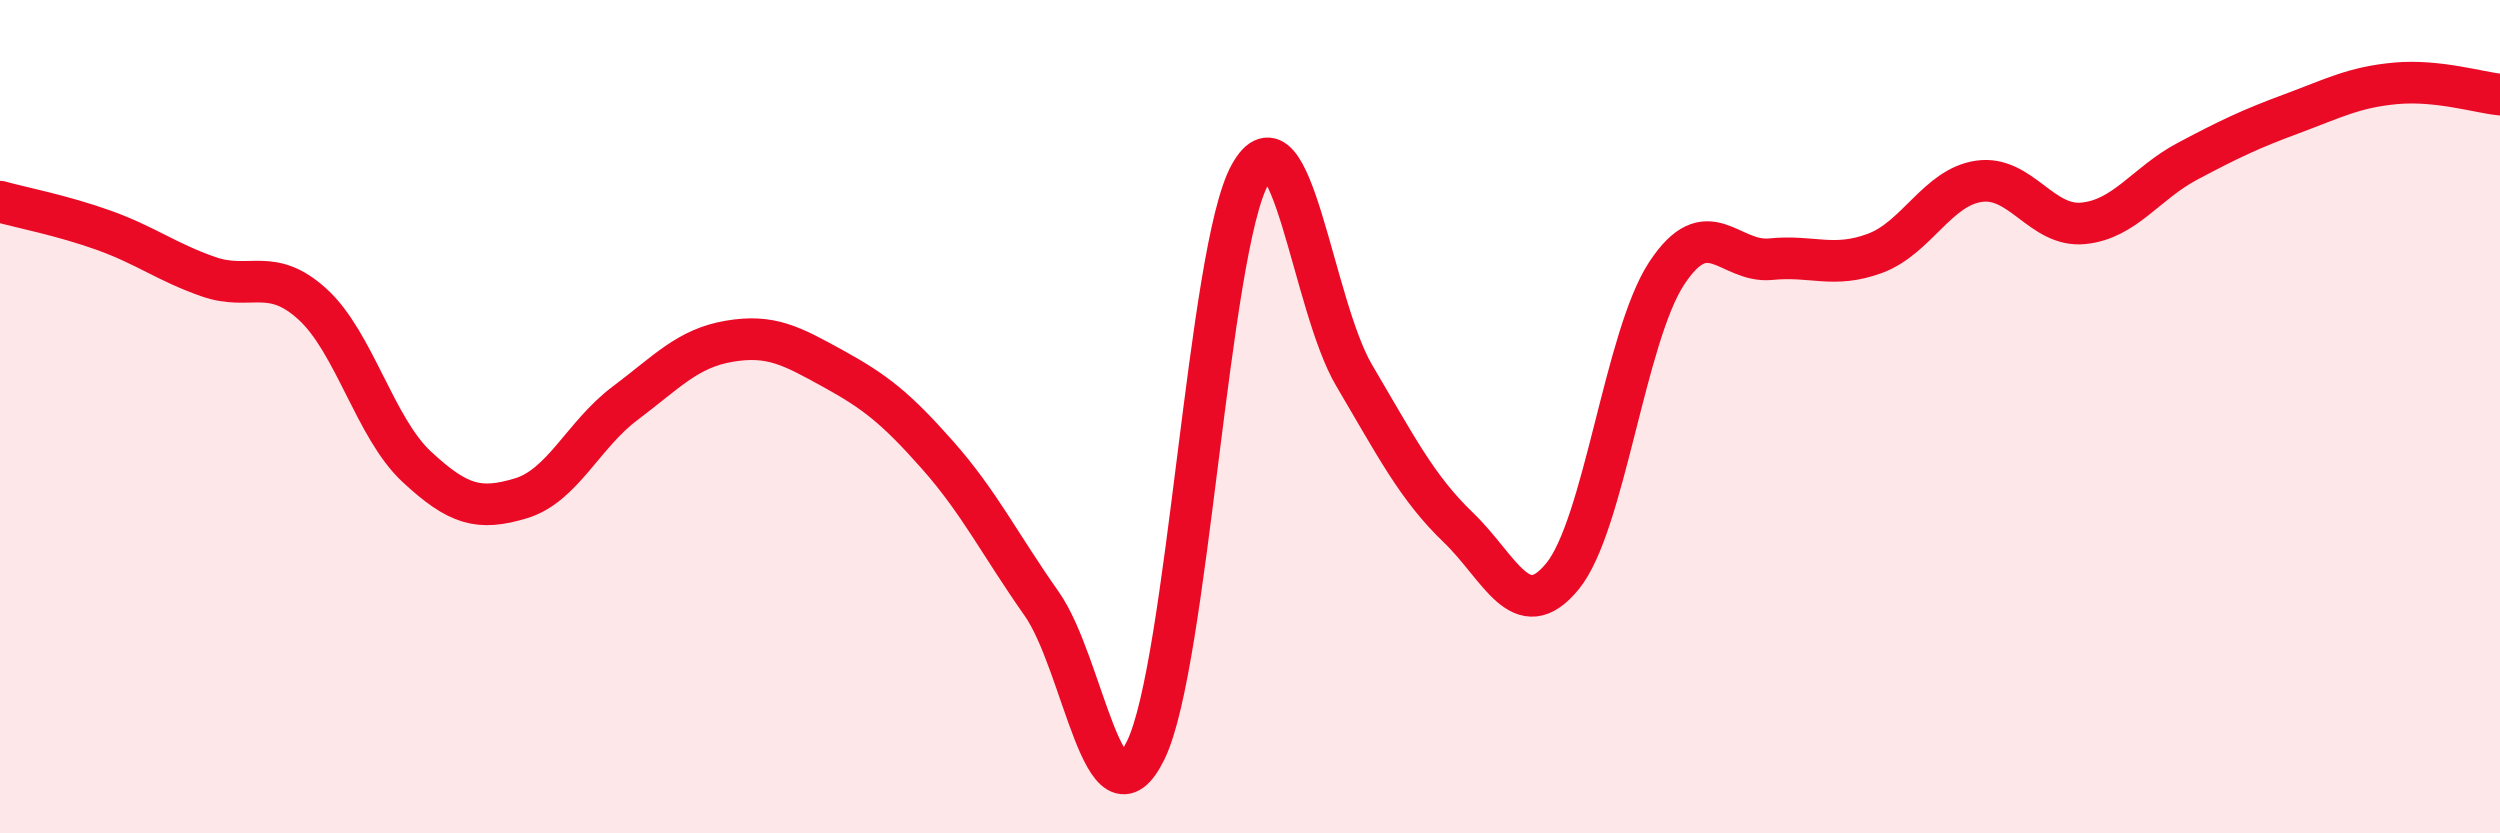
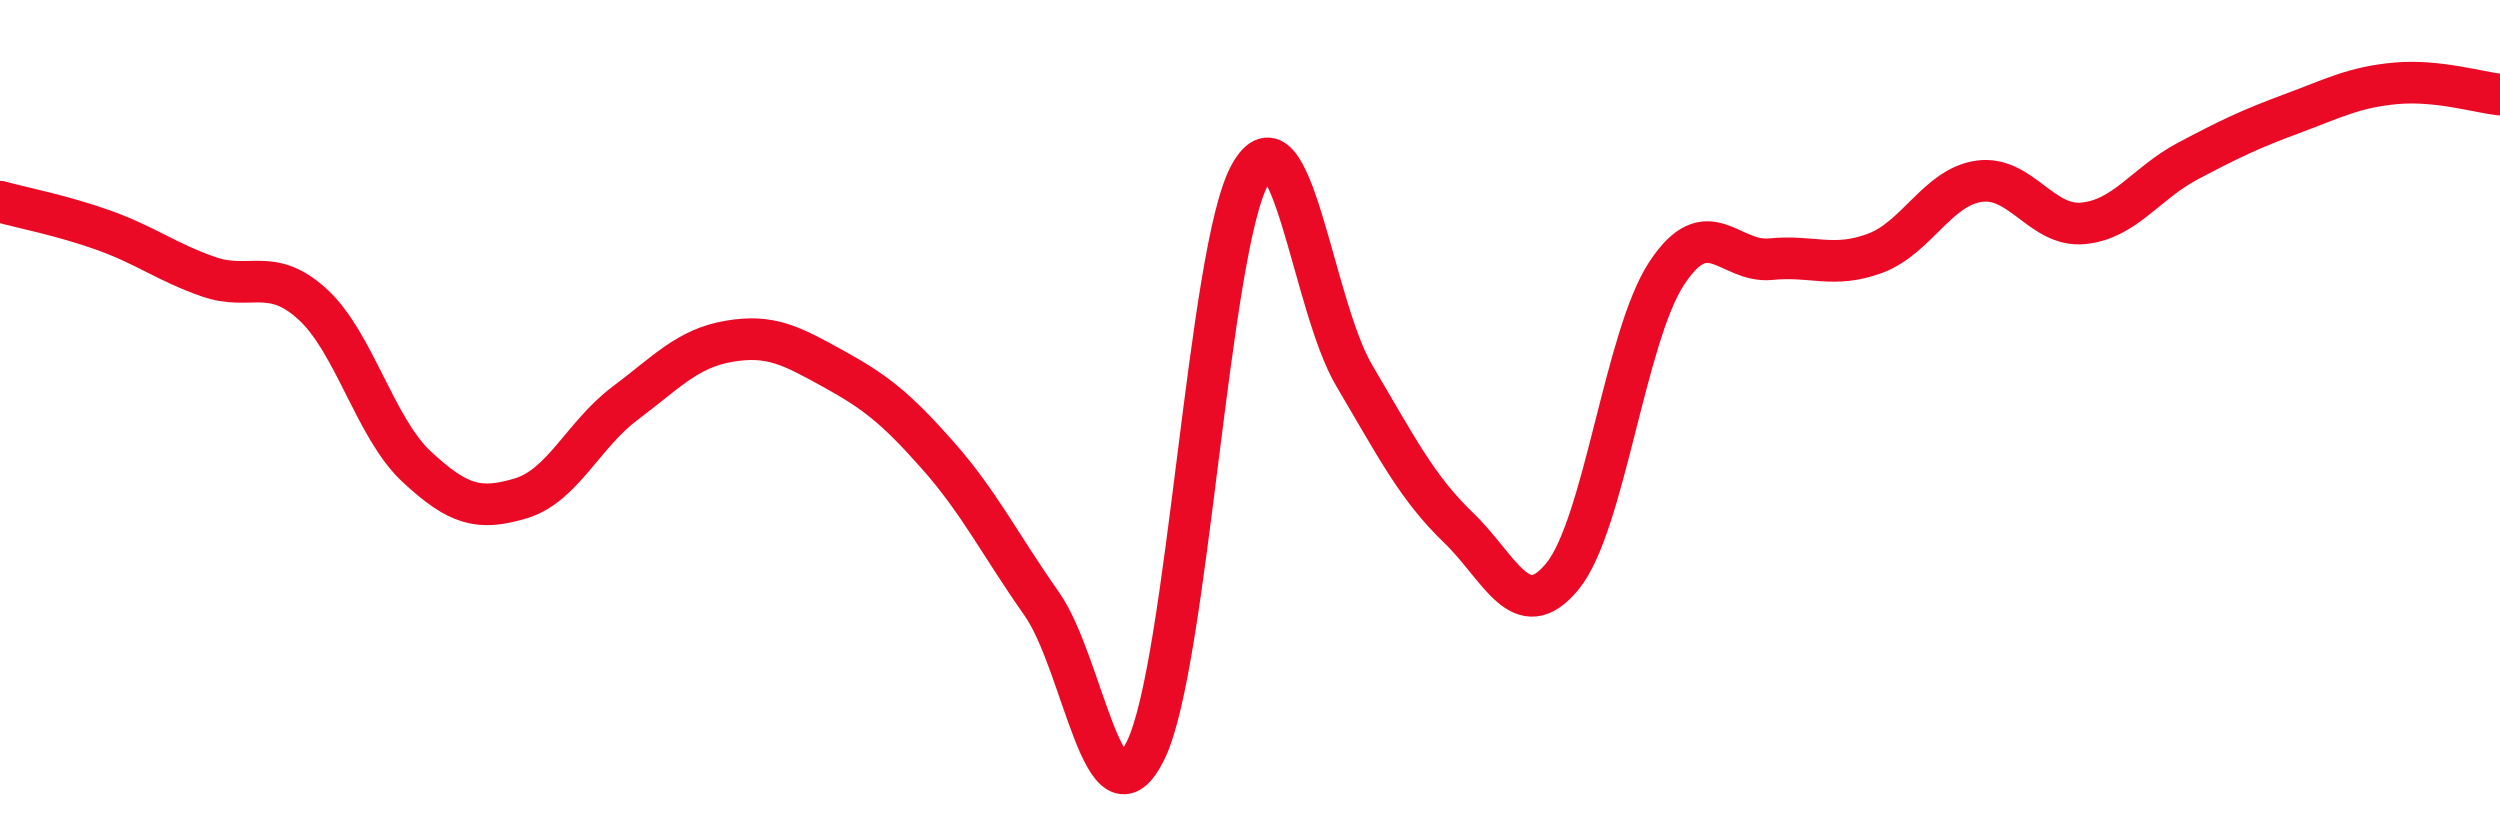
<svg xmlns="http://www.w3.org/2000/svg" width="60" height="20" viewBox="0 0 60 20">
-   <path d="M 0,4.84 C 0.5,4.98 1.5,5.17 2.5,5.53 C 3.5,5.89 4,6.29 5,6.64 C 6,6.99 6.5,6.39 7.5,7.3 C 8.5,8.21 9,10.27 10,11.2 C 11,12.13 11.5,12.26 12.5,11.96 C 13.5,11.66 14,10.43 15,9.68 C 16,8.93 16.5,8.36 17.5,8.19 C 18.5,8.02 19,8.3 20,8.85 C 21,9.4 21.5,9.79 22.5,10.92 C 23.5,12.05 24,13.07 25,14.49 C 26,15.91 26.5,20.06 27.5,18 C 28.5,15.94 29,5.99 30,4.19 C 31,2.39 31.5,7.32 32.5,9.01 C 33.5,10.7 34,11.7 35,12.66 C 36,13.62 36.5,15.05 37.5,13.83 C 38.5,12.61 39,8.08 40,6.56 C 41,5.04 41.5,6.32 42.5,6.22 C 43.5,6.12 44,6.45 45,6.08 C 46,5.71 46.5,4.49 47.5,4.35 C 48.5,4.21 49,5.46 50,5.36 C 51,5.26 51.5,4.4 52.5,3.87 C 53.5,3.34 54,3.1 55,2.73 C 56,2.36 56.5,2.09 57.5,2 C 58.5,1.91 59.5,2.22 60,2.27L60 20L0 20Z" fill="#EB0A25" opacity="0.1" stroke-linecap="round" stroke-linejoin="round" />
  <path d="M 0,4.84 C 0.5,4.98 1.5,5.17 2.5,5.53 C 3.5,5.89 4,6.29 5,6.64 C 6,6.99 6.5,6.39 7.5,7.3 C 8.5,8.21 9,10.27 10,11.2 C 11,12.13 11.5,12.26 12.5,11.96 C 13.5,11.66 14,10.43 15,9.68 C 16,8.93 16.5,8.36 17.5,8.19 C 18.5,8.02 19,8.3 20,8.85 C 21,9.4 21.5,9.79 22.5,10.92 C 23.5,12.05 24,13.07 25,14.49 C 26,15.91 26.5,20.06 27.5,18 C 28.5,15.94 29,5.99 30,4.19 C 31,2.39 31.5,7.32 32.5,9.01 C 33.5,10.7 34,11.7 35,12.66 C 36,13.62 36.5,15.05 37.5,13.83 C 38.5,12.61 39,8.08 40,6.56 C 41,5.04 41.5,6.32 42.5,6.22 C 43.5,6.12 44,6.45 45,6.08 C 46,5.71 46.5,4.49 47.5,4.35 C 48.5,4.21 49,5.46 50,5.36 C 51,5.26 51.5,4.4 52.5,3.87 C 53.5,3.34 54,3.1 55,2.73 C 56,2.36 56.5,2.09 57.5,2 C 58.5,1.91 59.5,2.22 60,2.27" stroke="#EB0A25" stroke-width="1" fill="none" stroke-linecap="round" stroke-linejoin="round" />
</svg>